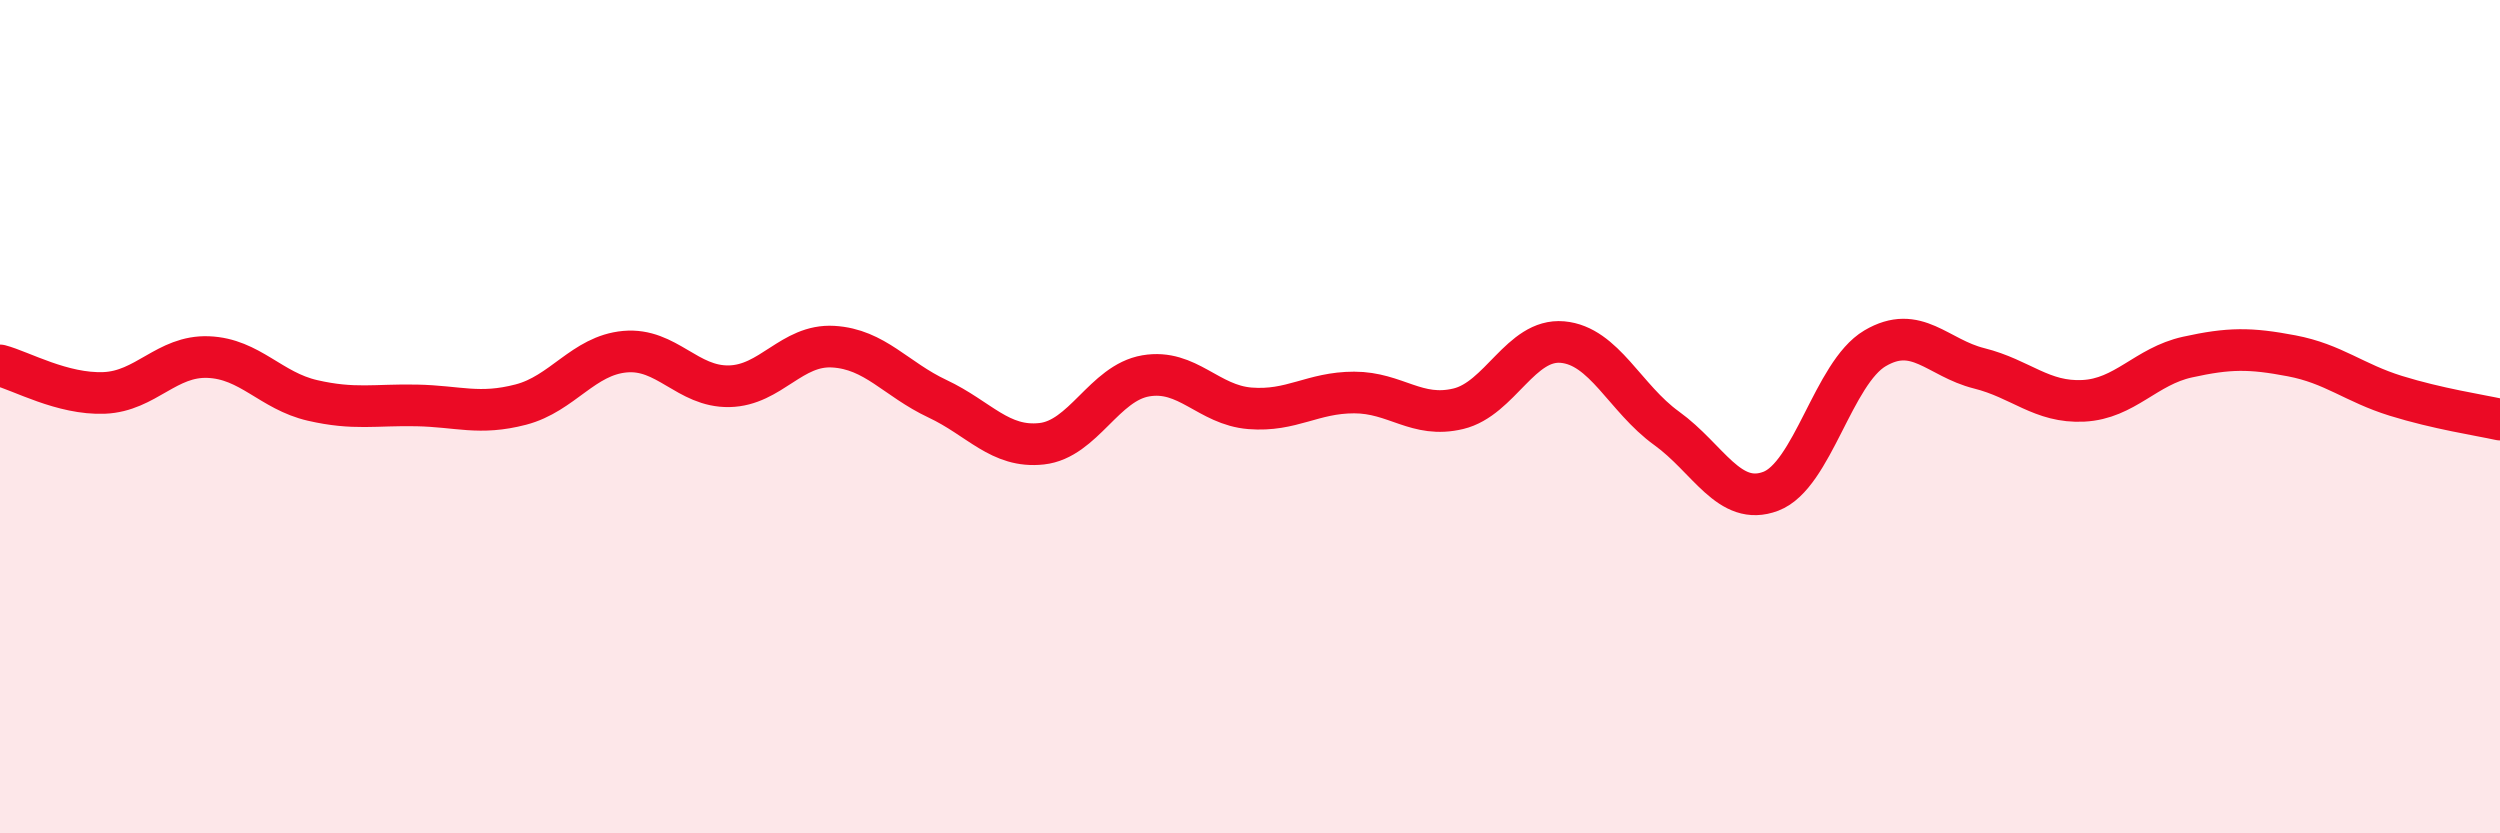
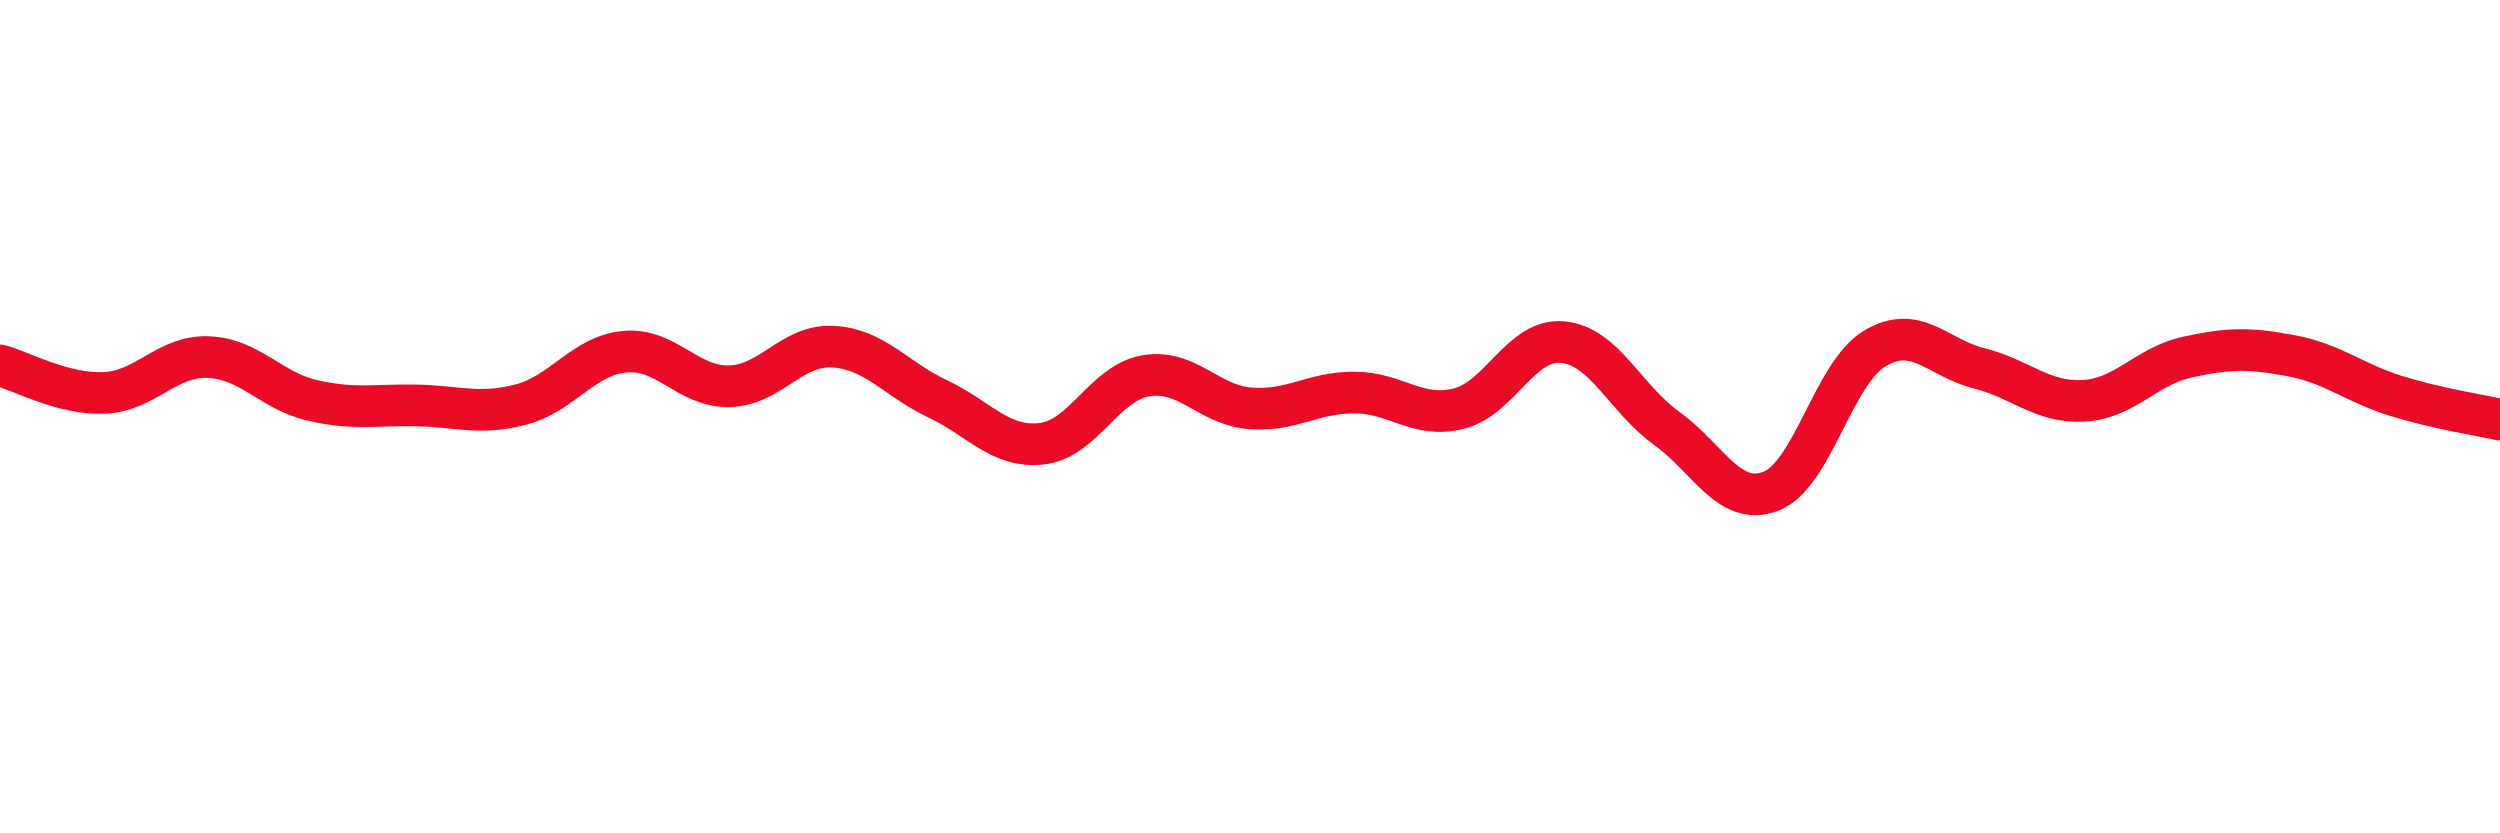
<svg xmlns="http://www.w3.org/2000/svg" width="60" height="20" viewBox="0 0 60 20">
-   <path d="M 0,8.77 C 0.5,8.9 1.5,9.47 2.5,9.43 C 3.5,9.39 4,8.53 5,8.57 C 6,8.61 6.5,9.38 7.5,9.61 C 8.5,9.84 9,9.71 10,9.73 C 11,9.75 11.5,9.97 12.5,9.71 C 13.5,9.45 14,8.53 15,8.44 C 16,8.35 16.5,9.29 17.5,9.27 C 18.5,9.25 19,8.26 20,8.32 C 21,8.38 21.5,9.1 22.5,9.57 C 23.5,10.04 24,10.76 25,10.65 C 26,10.54 26.5,9.19 27.5,9.02 C 28.5,8.85 29,9.72 30,9.8 C 31,9.88 31.5,9.42 32.5,9.42 C 33.5,9.42 34,10.05 35,9.81 C 36,9.57 36.5,8.12 37.5,8.21 C 38.5,8.3 39,9.56 40,10.28 C 41,11 41.5,12.17 42.5,11.79 C 43.5,11.41 44,8.95 45,8.36 C 46,7.77 46.5,8.59 47.5,8.84 C 48.5,9.09 49,9.67 50,9.62 C 51,9.57 51.5,8.79 52.5,8.57 C 53.5,8.35 54,8.35 55,8.54 C 56,8.73 56.5,9.19 57.5,9.5 C 58.5,9.81 59.5,9.96 60,10.07L60 20L0 20Z" fill="#EB0A25" opacity="0.1" stroke-linecap="round" stroke-linejoin="round" />
  <path d="M 0,8.77 C 0.5,8.9 1.5,9.47 2.5,9.43 C 3.5,9.39 4,8.53 5,8.57 C 6,8.61 6.5,9.38 7.5,9.61 C 8.5,9.84 9,9.71 10,9.73 C 11,9.75 11.5,9.97 12.5,9.71 C 13.5,9.45 14,8.53 15,8.44 C 16,8.35 16.5,9.29 17.5,9.27 C 18.5,9.25 19,8.26 20,8.32 C 21,8.38 21.5,9.1 22.5,9.57 C 23.5,10.04 24,10.76 25,10.65 C 26,10.54 26.5,9.19 27.5,9.02 C 28.5,8.85 29,9.72 30,9.8 C 31,9.88 31.5,9.42 32.5,9.42 C 33.5,9.42 34,10.05 35,9.81 C 36,9.57 36.5,8.12 37.5,8.21 C 38.5,8.3 39,9.56 40,10.28 C 41,11 41.5,12.17 42.5,11.79 C 43.5,11.41 44,8.95 45,8.36 C 46,7.77 46.5,8.59 47.5,8.84 C 48.5,9.09 49,9.67 50,9.62 C 51,9.57 51.5,8.79 52.5,8.57 C 53.5,8.35 54,8.35 55,8.54 C 56,8.73 56.5,9.19 57.5,9.5 C 58.5,9.81 59.5,9.96 60,10.07" stroke="#EB0A25" stroke-width="1" fill="none" stroke-linecap="round" stroke-linejoin="round" />
</svg>